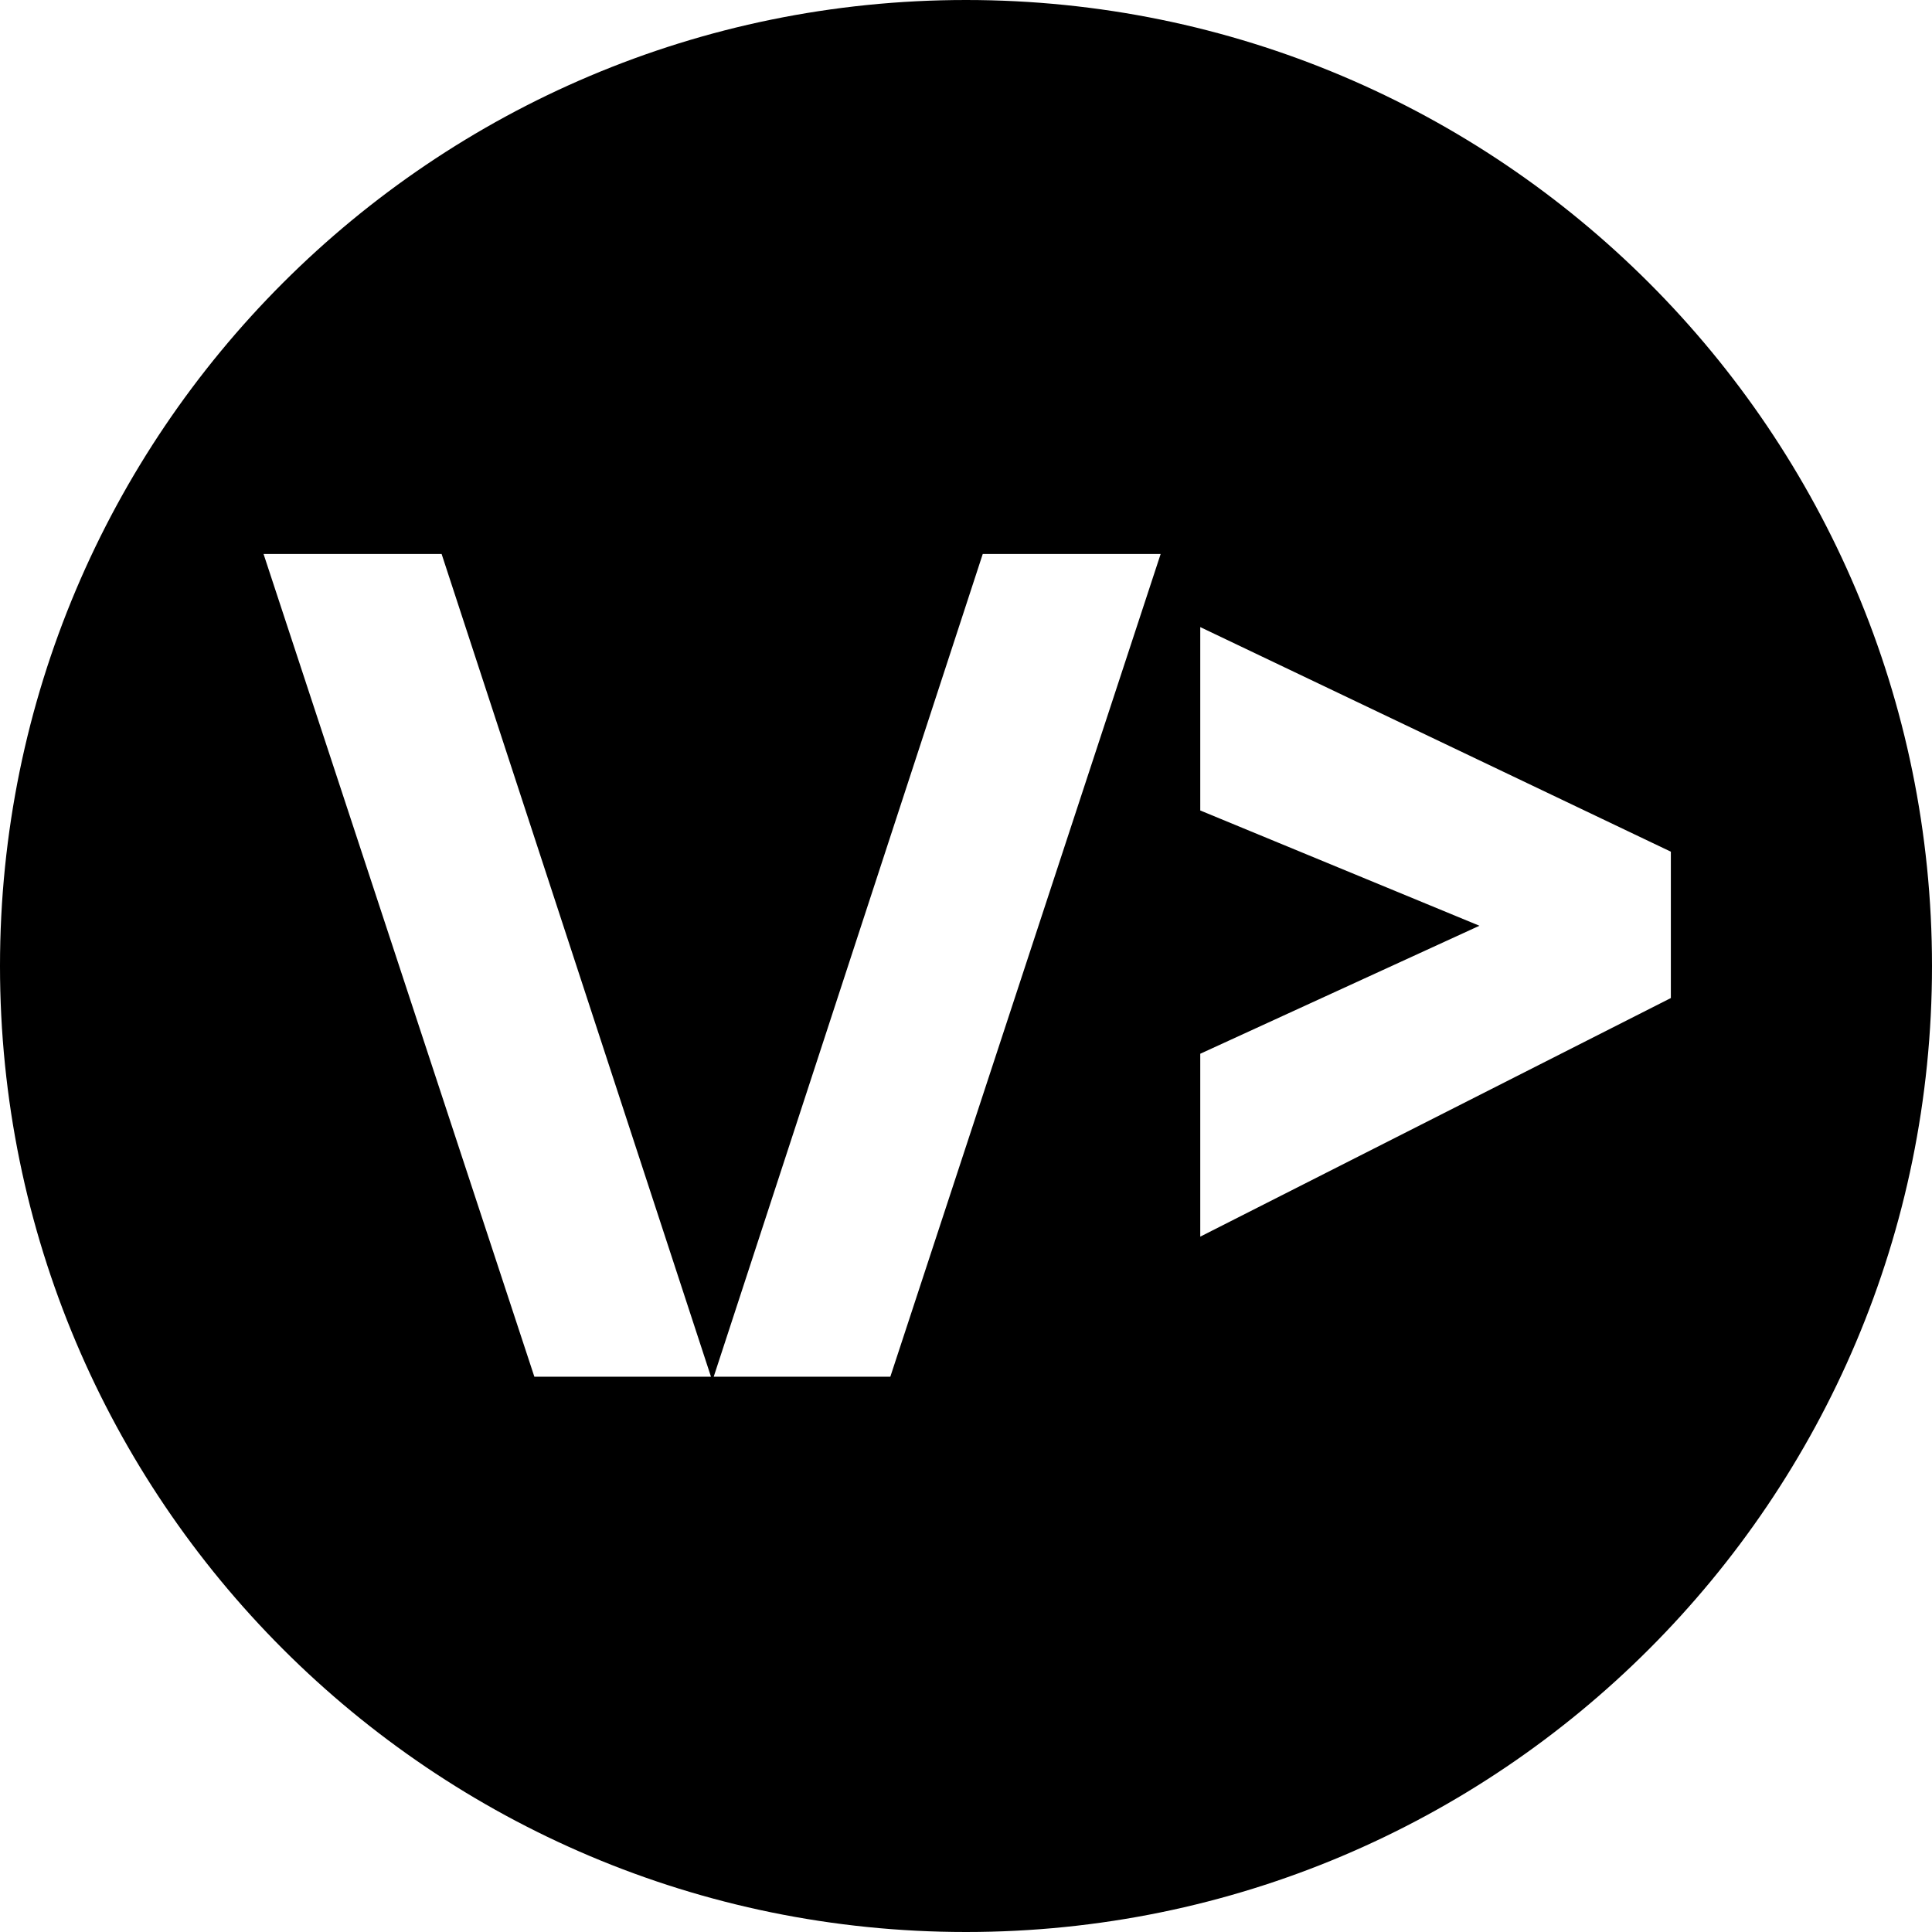
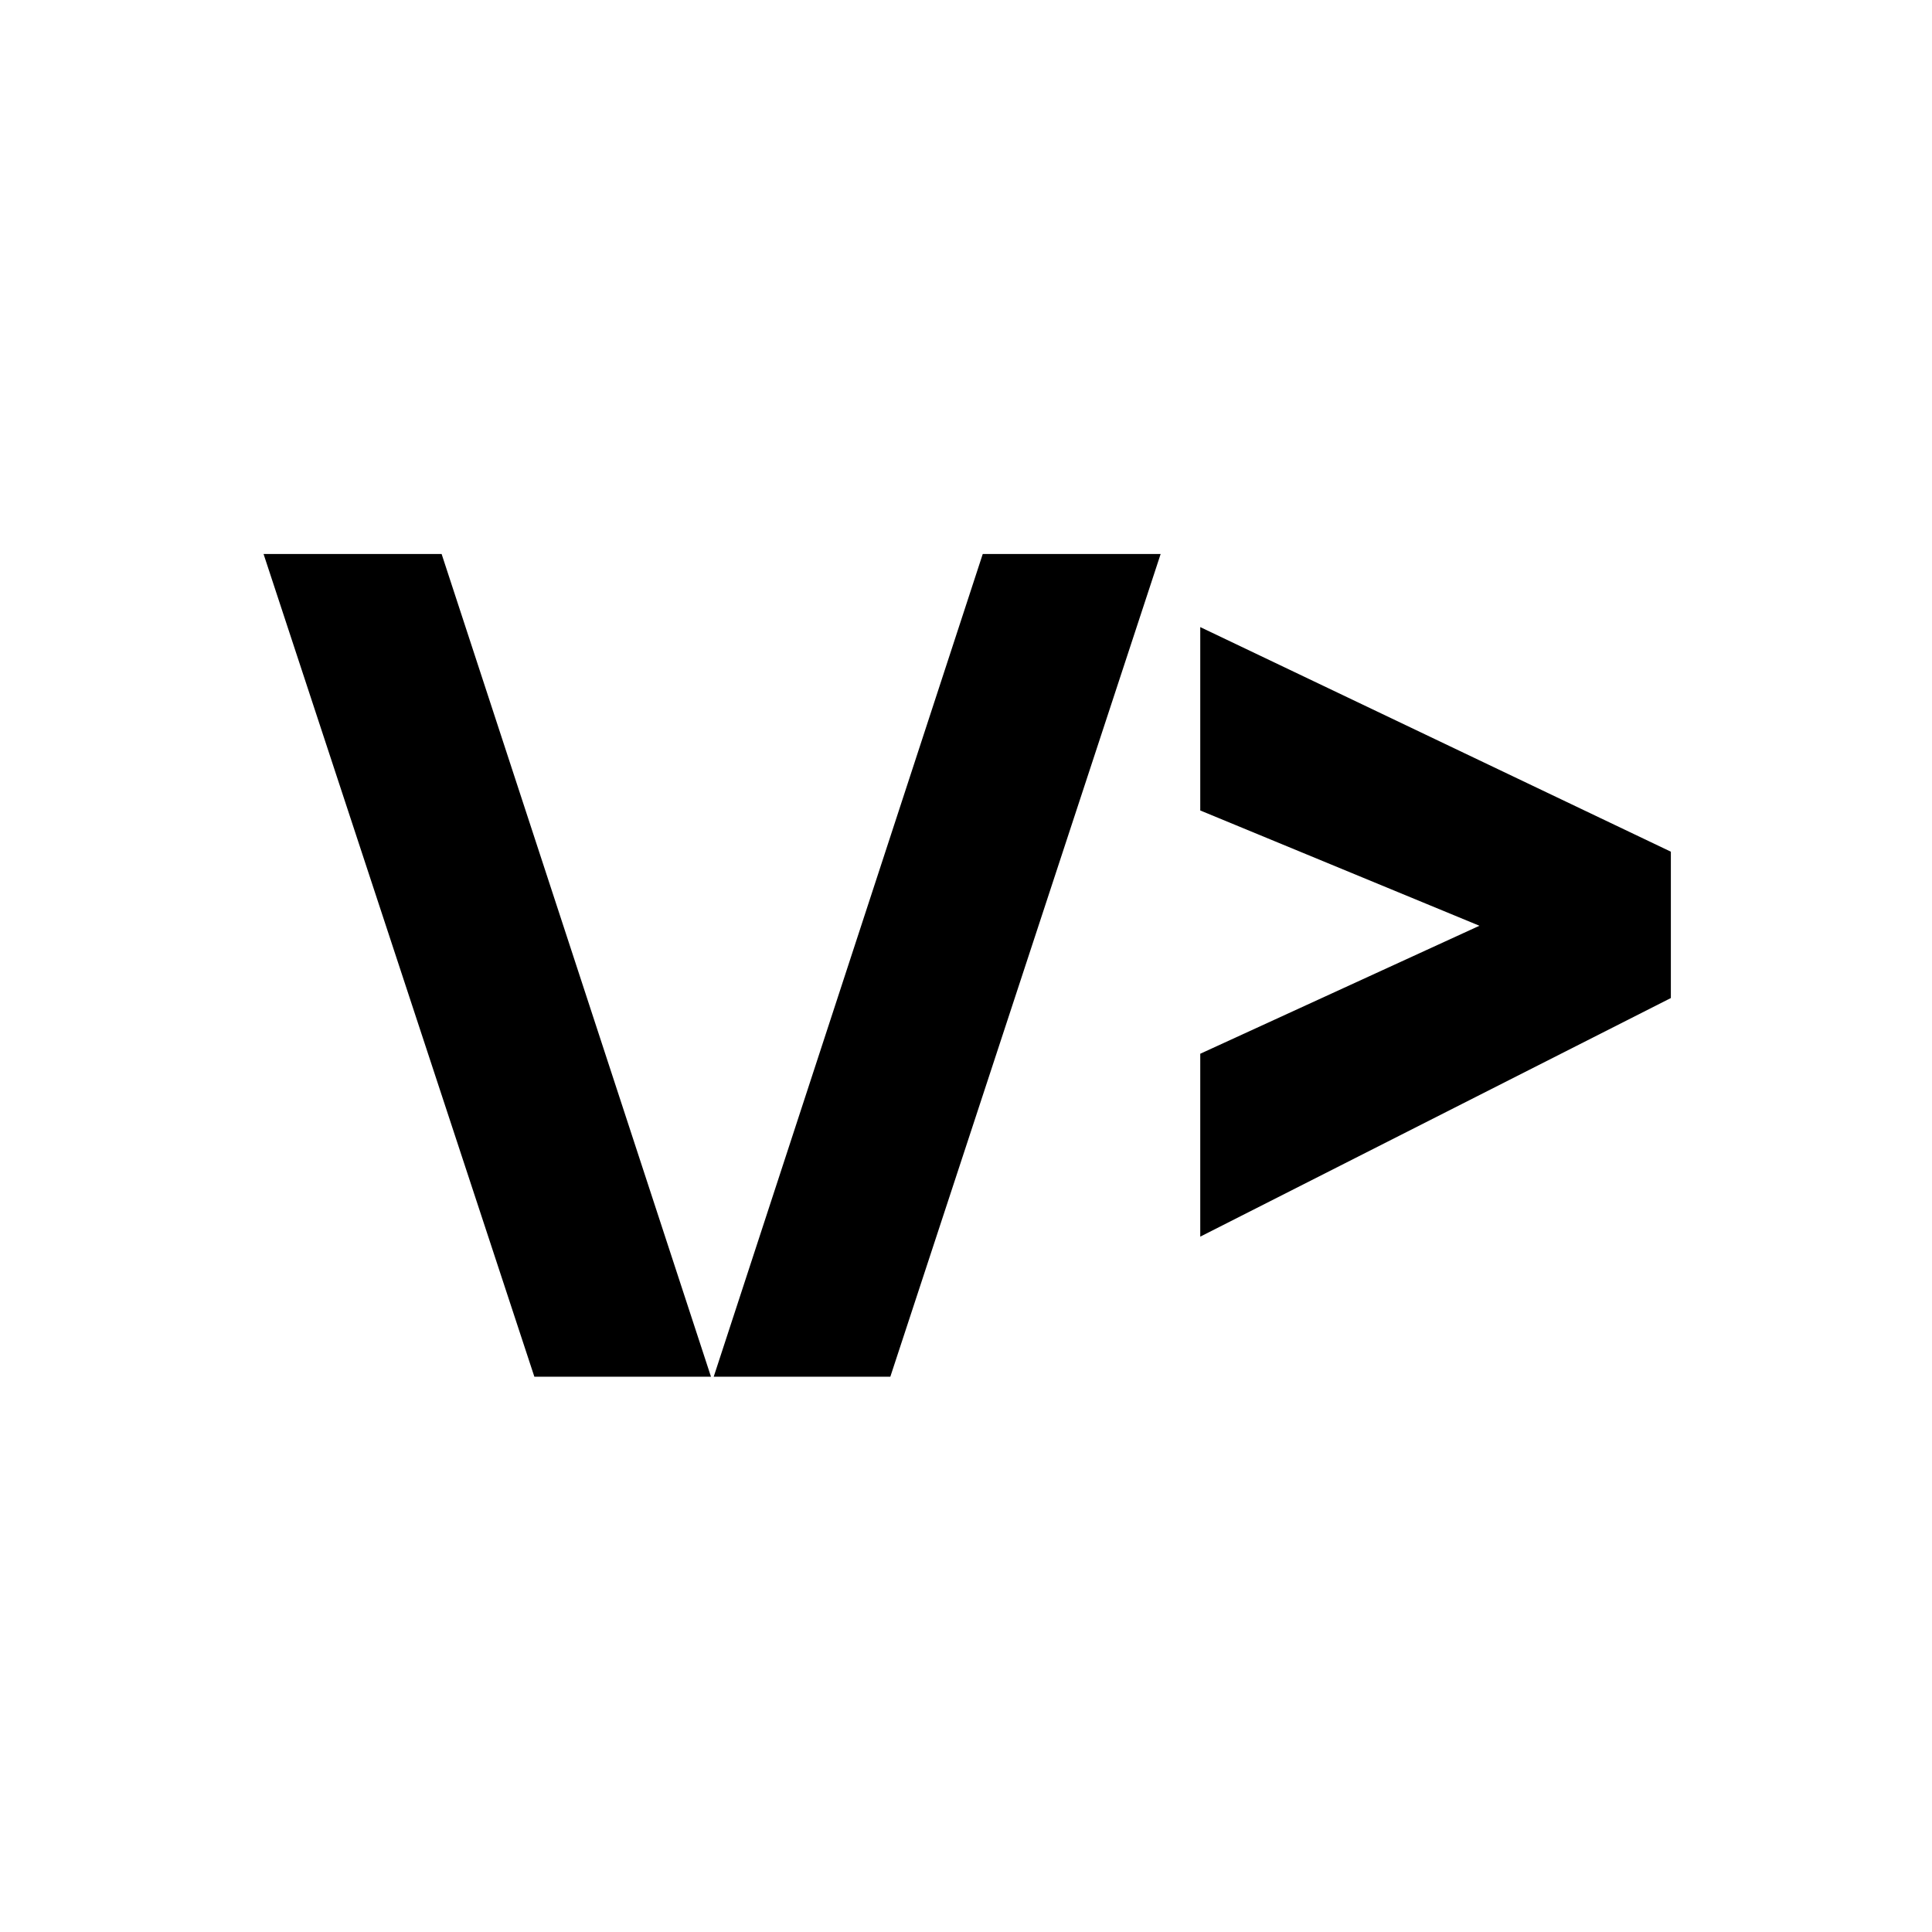
<svg xmlns="http://www.w3.org/2000/svg" preserveAspectRatio="xMaxYMax" viewBox="0 0 1200 1200">
-   <path d="M600 1200C268.6 1200 0 931.4 0 600 0 268.6 268.6 0 600 0 931.4 0 1200 268.6 1200 600 1200 931.4 931.4 1200 600 1200ZM274.3 344.1L163.7 344.1 331.9 855.1 441.6 855.1 274.3 344.1ZM610.4 344.1L443.3 855.1 553 855.1 720.9 344.1 610.4 344.1ZM745.5 389.5L745.5 503.4 918.9 575 745.5 654.5 745.5 768.1 1037.8 619.9 1037.8 529 745.5 389.5Z" />
+   <path d="M600 1200ZM274.3 344.1L163.7 344.1 331.9 855.1 441.6 855.1 274.3 344.1ZM610.4 344.1L443.3 855.1 553 855.1 720.9 344.1 610.4 344.1ZM745.5 389.5L745.5 503.4 918.9 575 745.5 654.5 745.5 768.1 1037.8 619.9 1037.8 529 745.5 389.5Z" />
  <style>
        path { fill: #000; }
        @media (prefers-color-scheme: dark) {
            path { fill: #FFF; }
        }
    </style>
</svg>